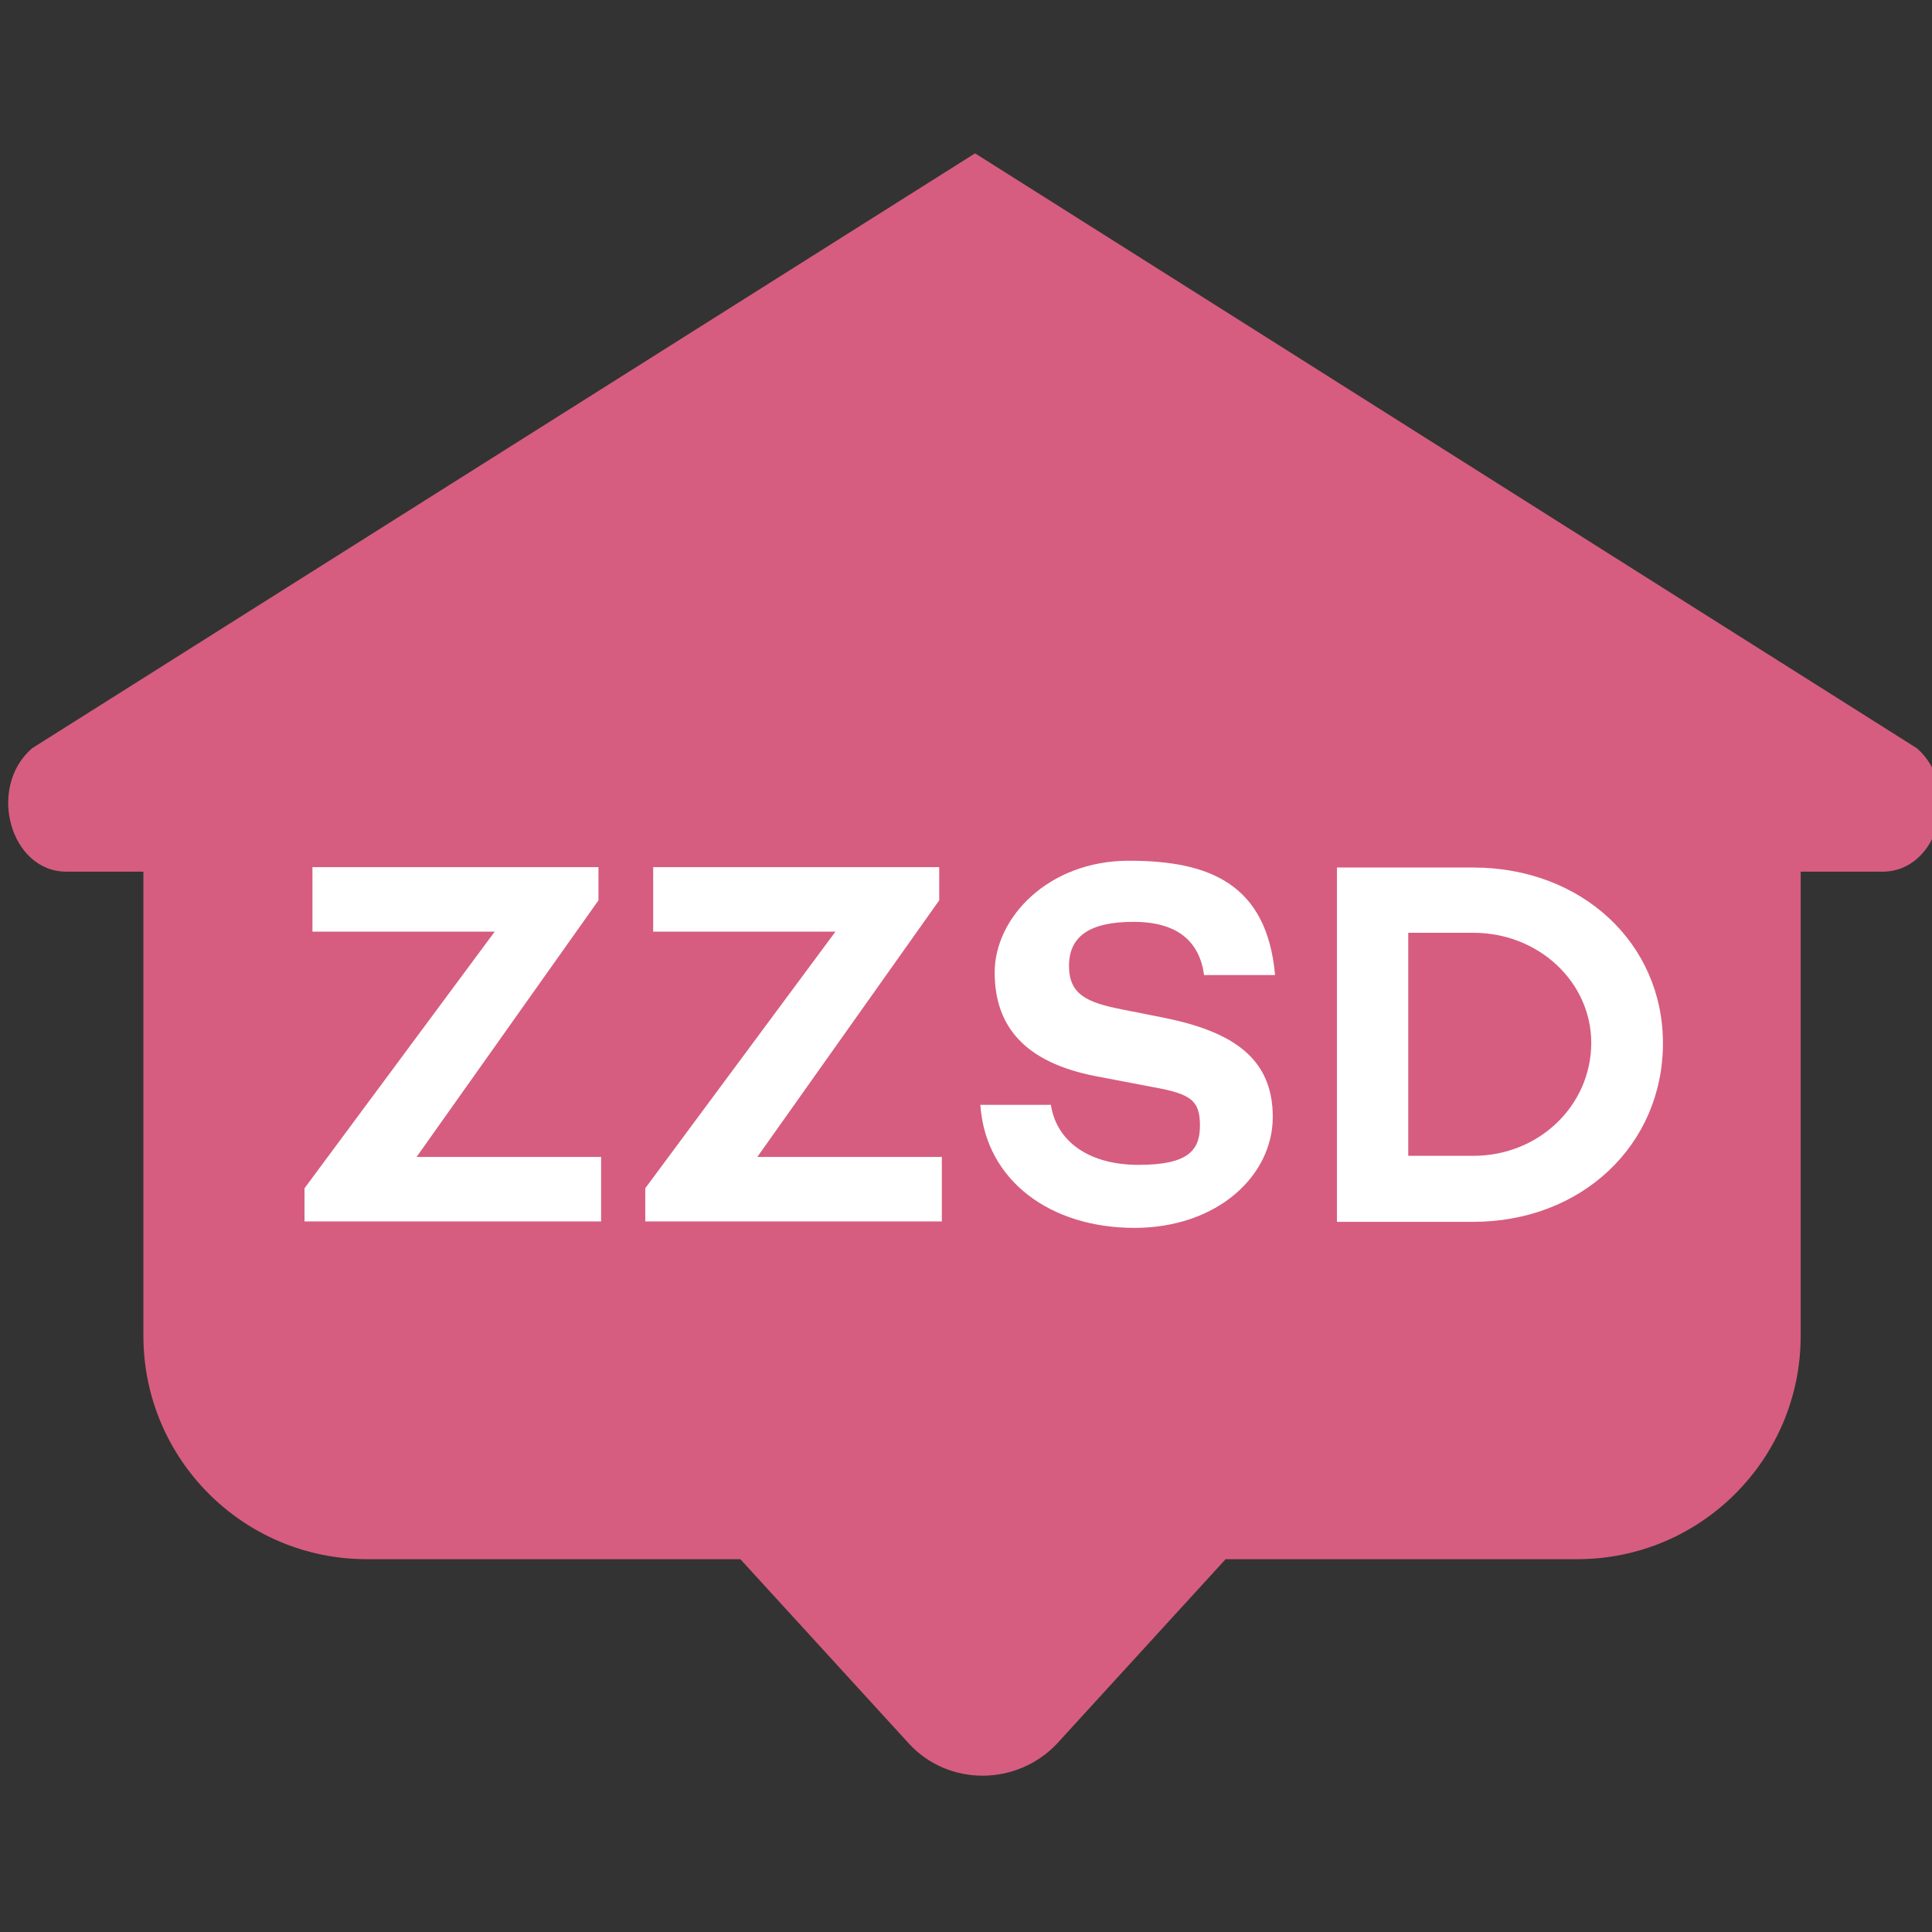
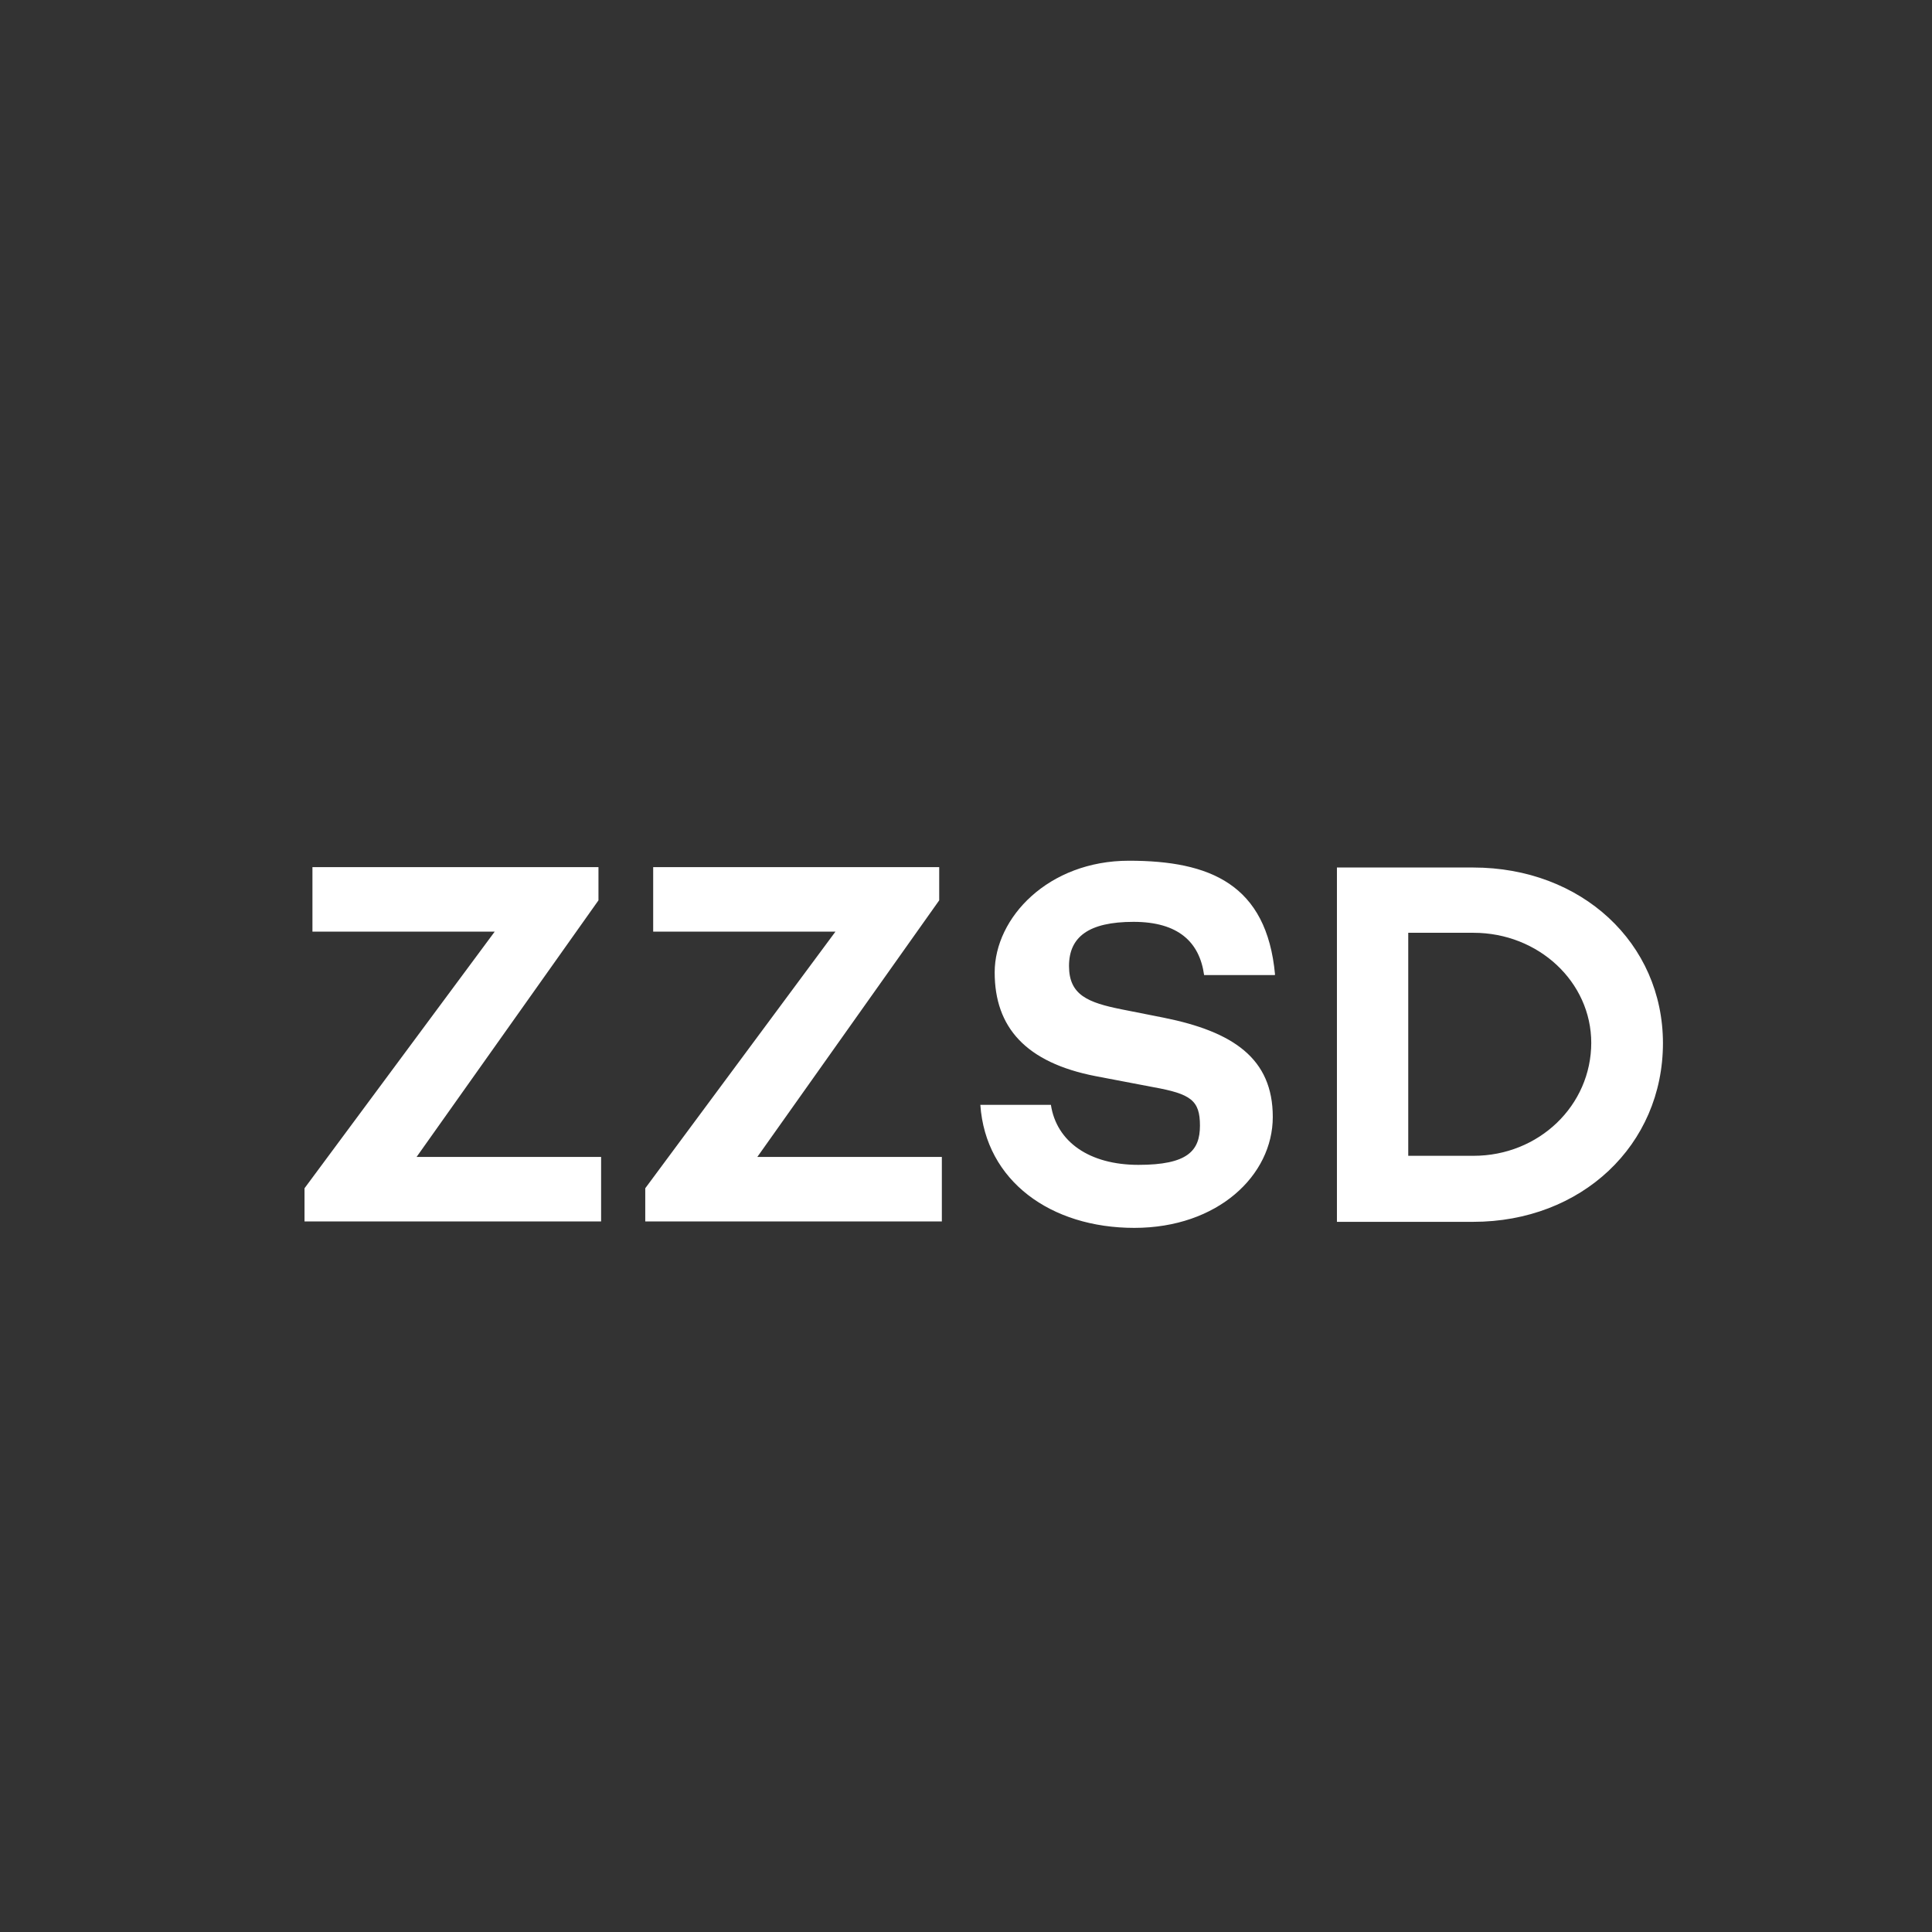
<svg xmlns="http://www.w3.org/2000/svg" viewBox="0 0 512 512">
  <rect x="0" y="0" width="512" height="512" fill="#333333" stroke="none" />
  <svg id="SvgjsSvg1033" version="1.1" viewBox="0 0 512 512">
    <defs />
-     <path fill="#d65d80" d="M258.3 40.7 8.5 198.3c-12 10.4-5.8 32.7 9.1 32.7H38v123c0 32.7 26.5 59.2 59.2 59.2h99l44.7 48.9c10.4 11.3 28.5 11.3 39.2 0l44.7-48.9H418c32.7 0 59.2-26.5 59.2-59.2V231h21.7c14.9 0 21-22.3 9.1-32.7-83.2-52.5-166.3-105.1-249.5-157.6Z" />
    <path fill="#fff" d="M159.3 306.6v17.1H80.7v-8.8l50.4-68H82.8v-17.1h75.8v8.8l-48.2 68h48.9ZM249.6 306.6v17.1H171v-8.8l50.4-68h-48.3v-17.1h75.8v8.8l-48.2 68h48.9ZM337.8 258.4h-18.7c-1.2-8.7-6.8-14.1-18.7-14.1s-17.1 4-17.1 11.7 5 9.7 14 11.5l11.1 2.2c18.4 3.7 28.9 10.8 28.9 26.3s-14.6 29.4-36.7 29.4-39.4-12.4-40.8-32.6h18.7c1.5 9.8 10.2 15.9 23.2 15.9S318 305 318 298.3s-2.4-8.4-12.4-10.2l-15.2-2.9c-18.6-3.6-26.8-13-26.8-27.5s14.2-29.6 35.6-29.6 36.5 6.2 38.7 30.2ZM440.7 276.4c0 27.1-21.6 47.4-50.3 47.4h-36.1v-93.9h36.1c28.7 0 50.3 20 50.3 46.6Zm-19 0c0-16.2-14-29.2-31.2-29.2h-17.3v59.1h17.3c17.3 0 31.2-13.3 31.2-30Z" class="st1" />
  </svg>
</svg>